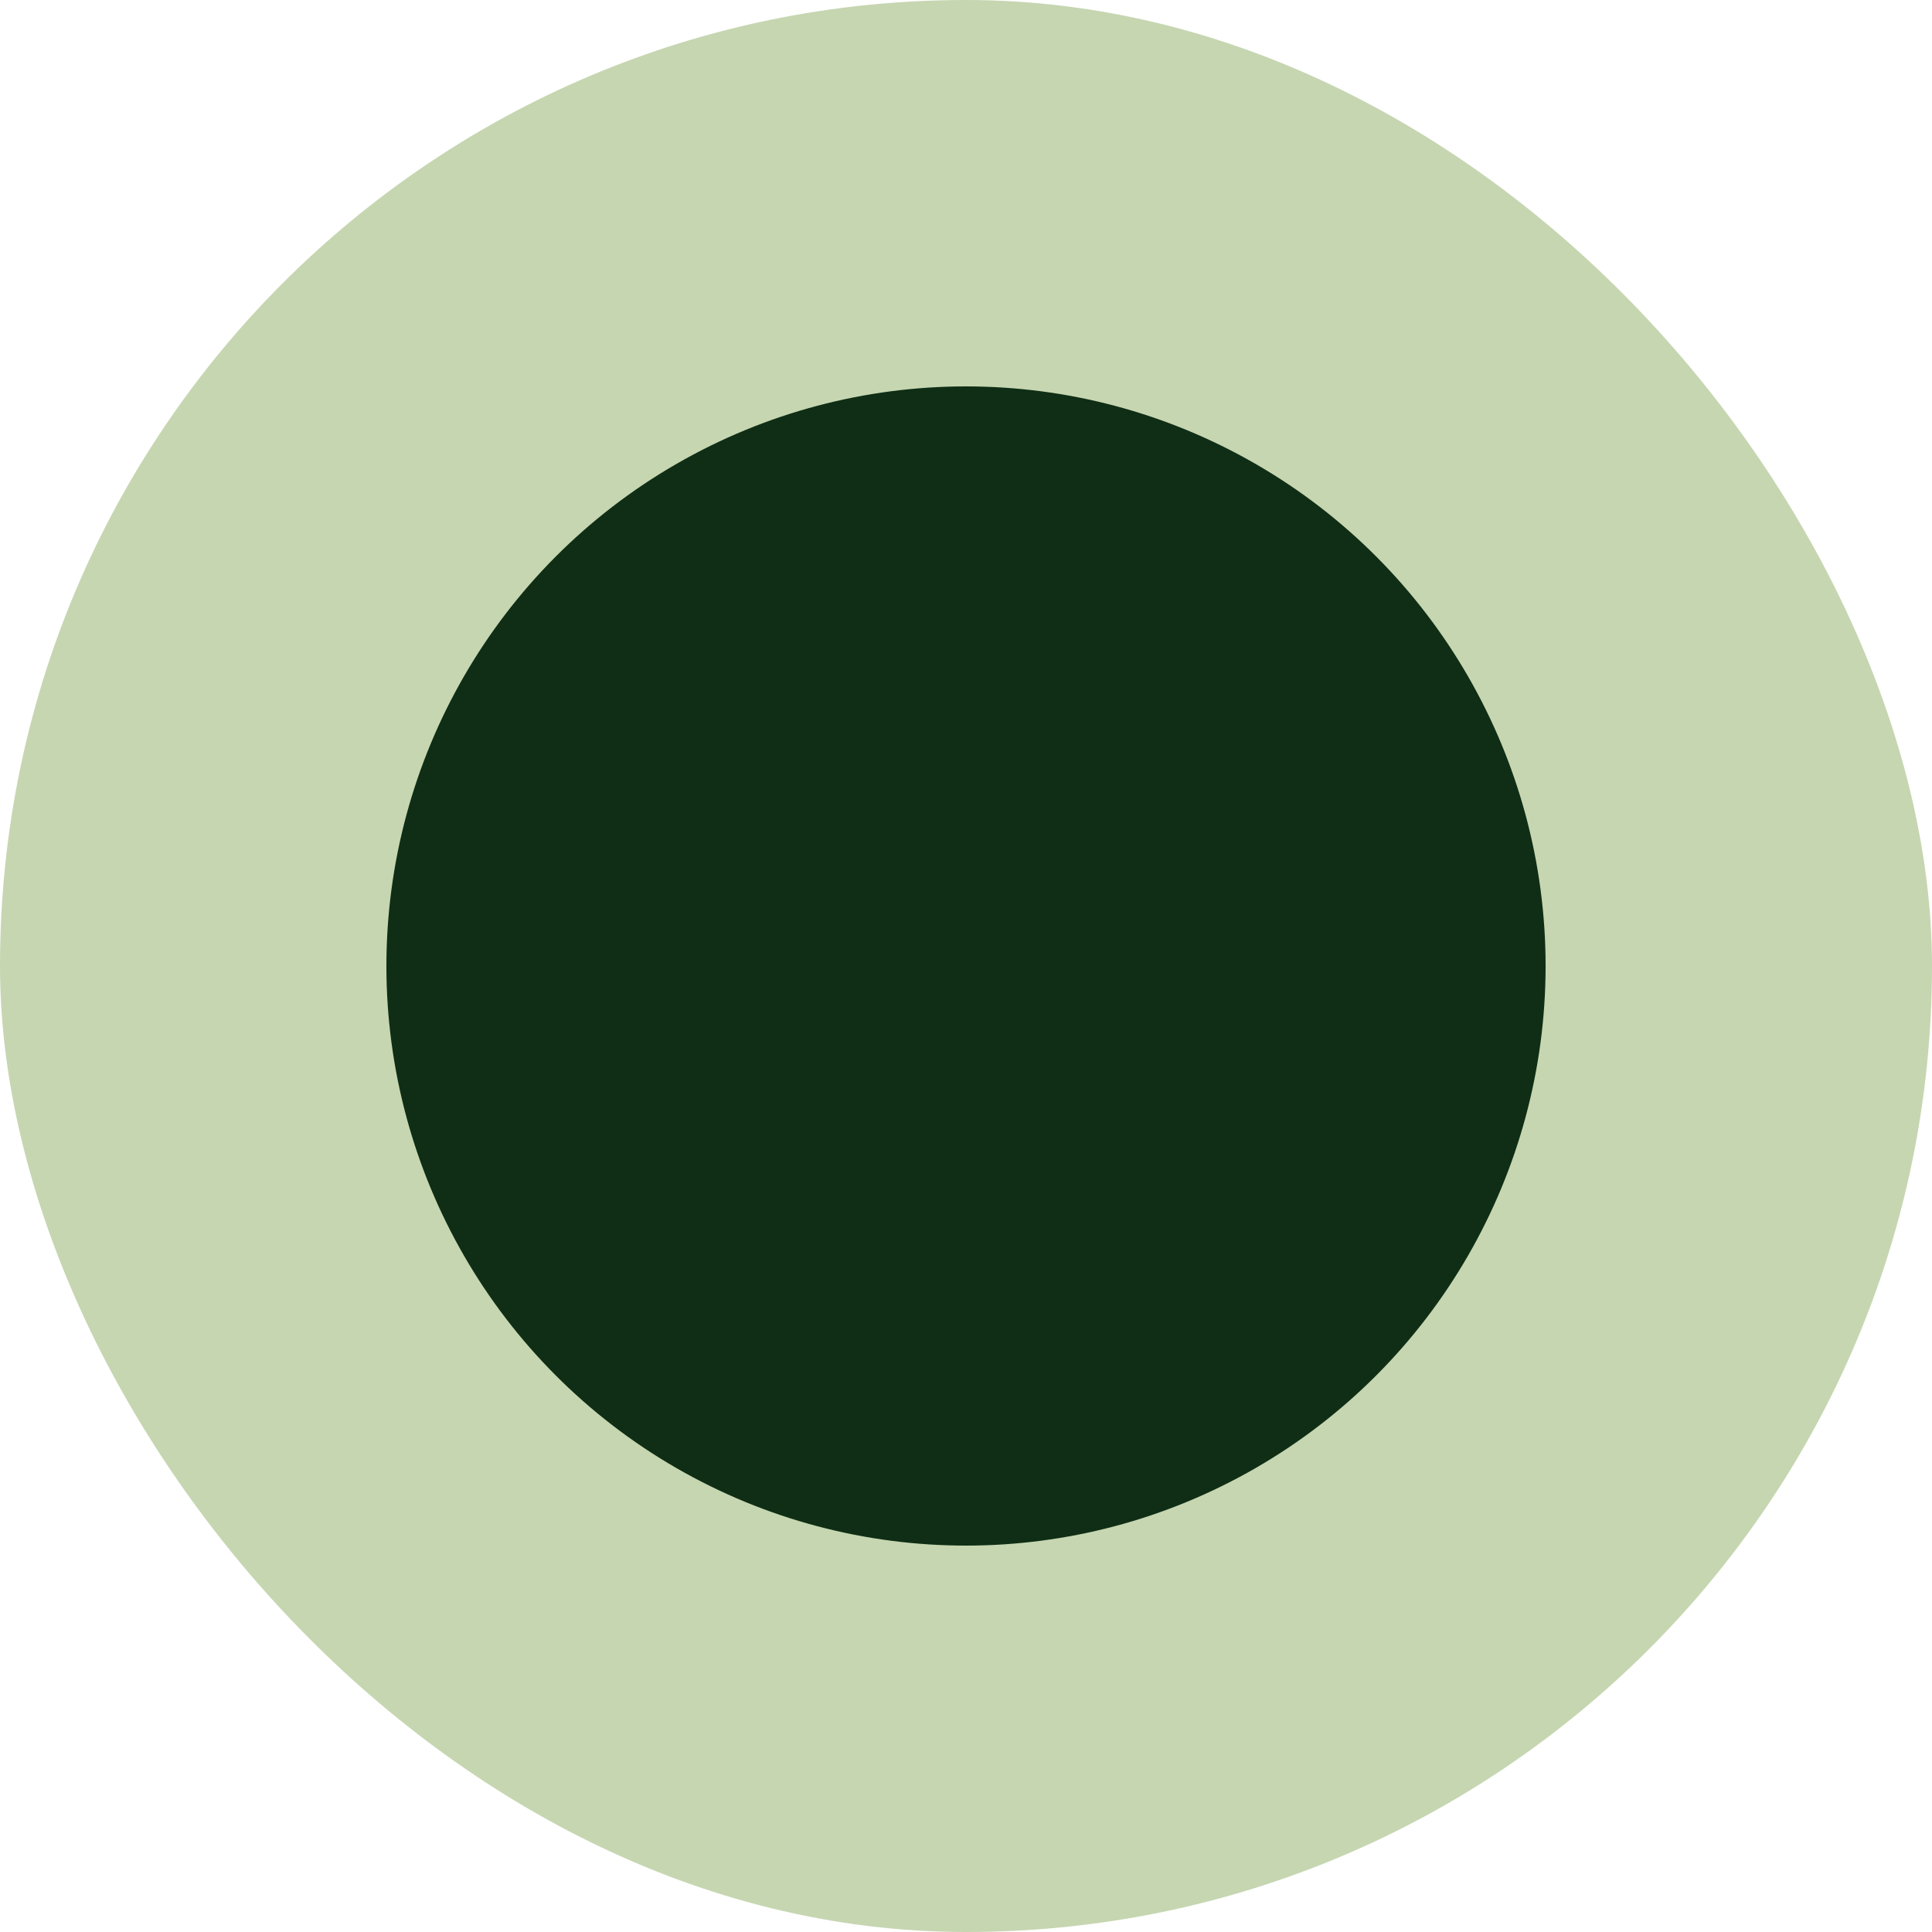
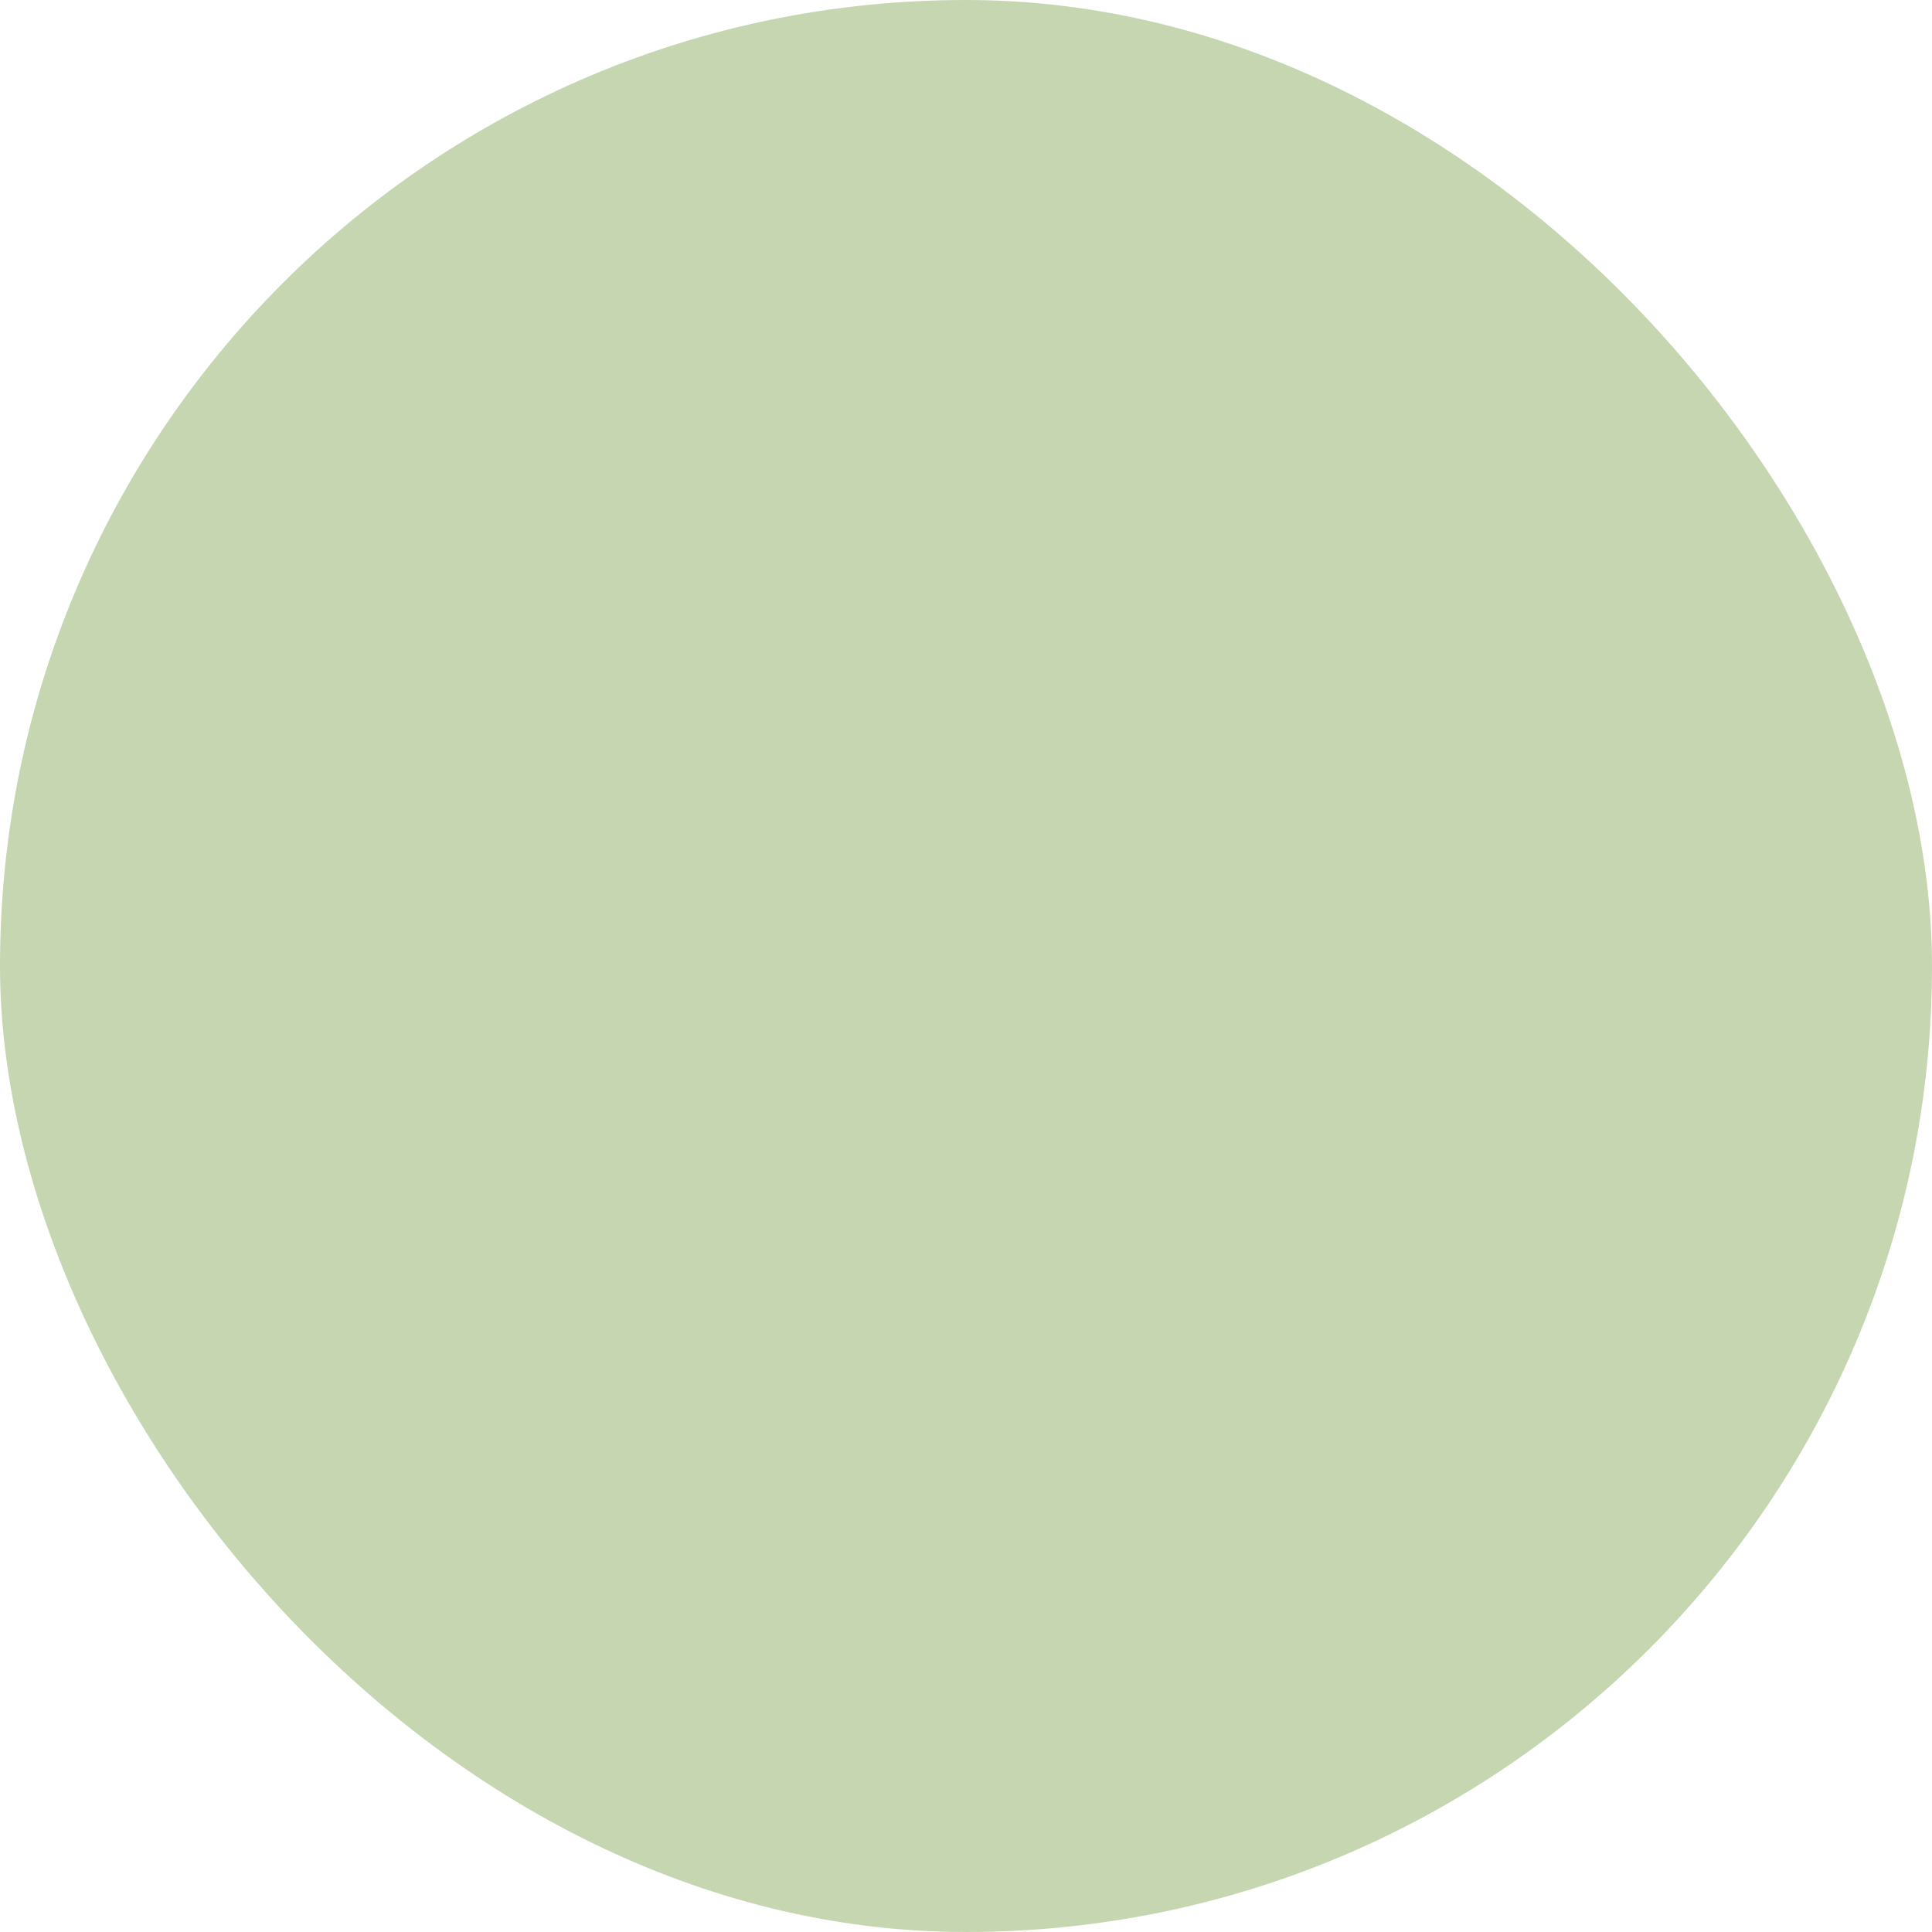
<svg xmlns="http://www.w3.org/2000/svg" width="40" height="40" viewBox="0 0 40 40" fill="none">
  <rect width="40" height="40" rx="20" fill="#C6D6B1" />
-   <circle cx="20" cy="20" r="12" fill="#0F2E15" />
</svg>